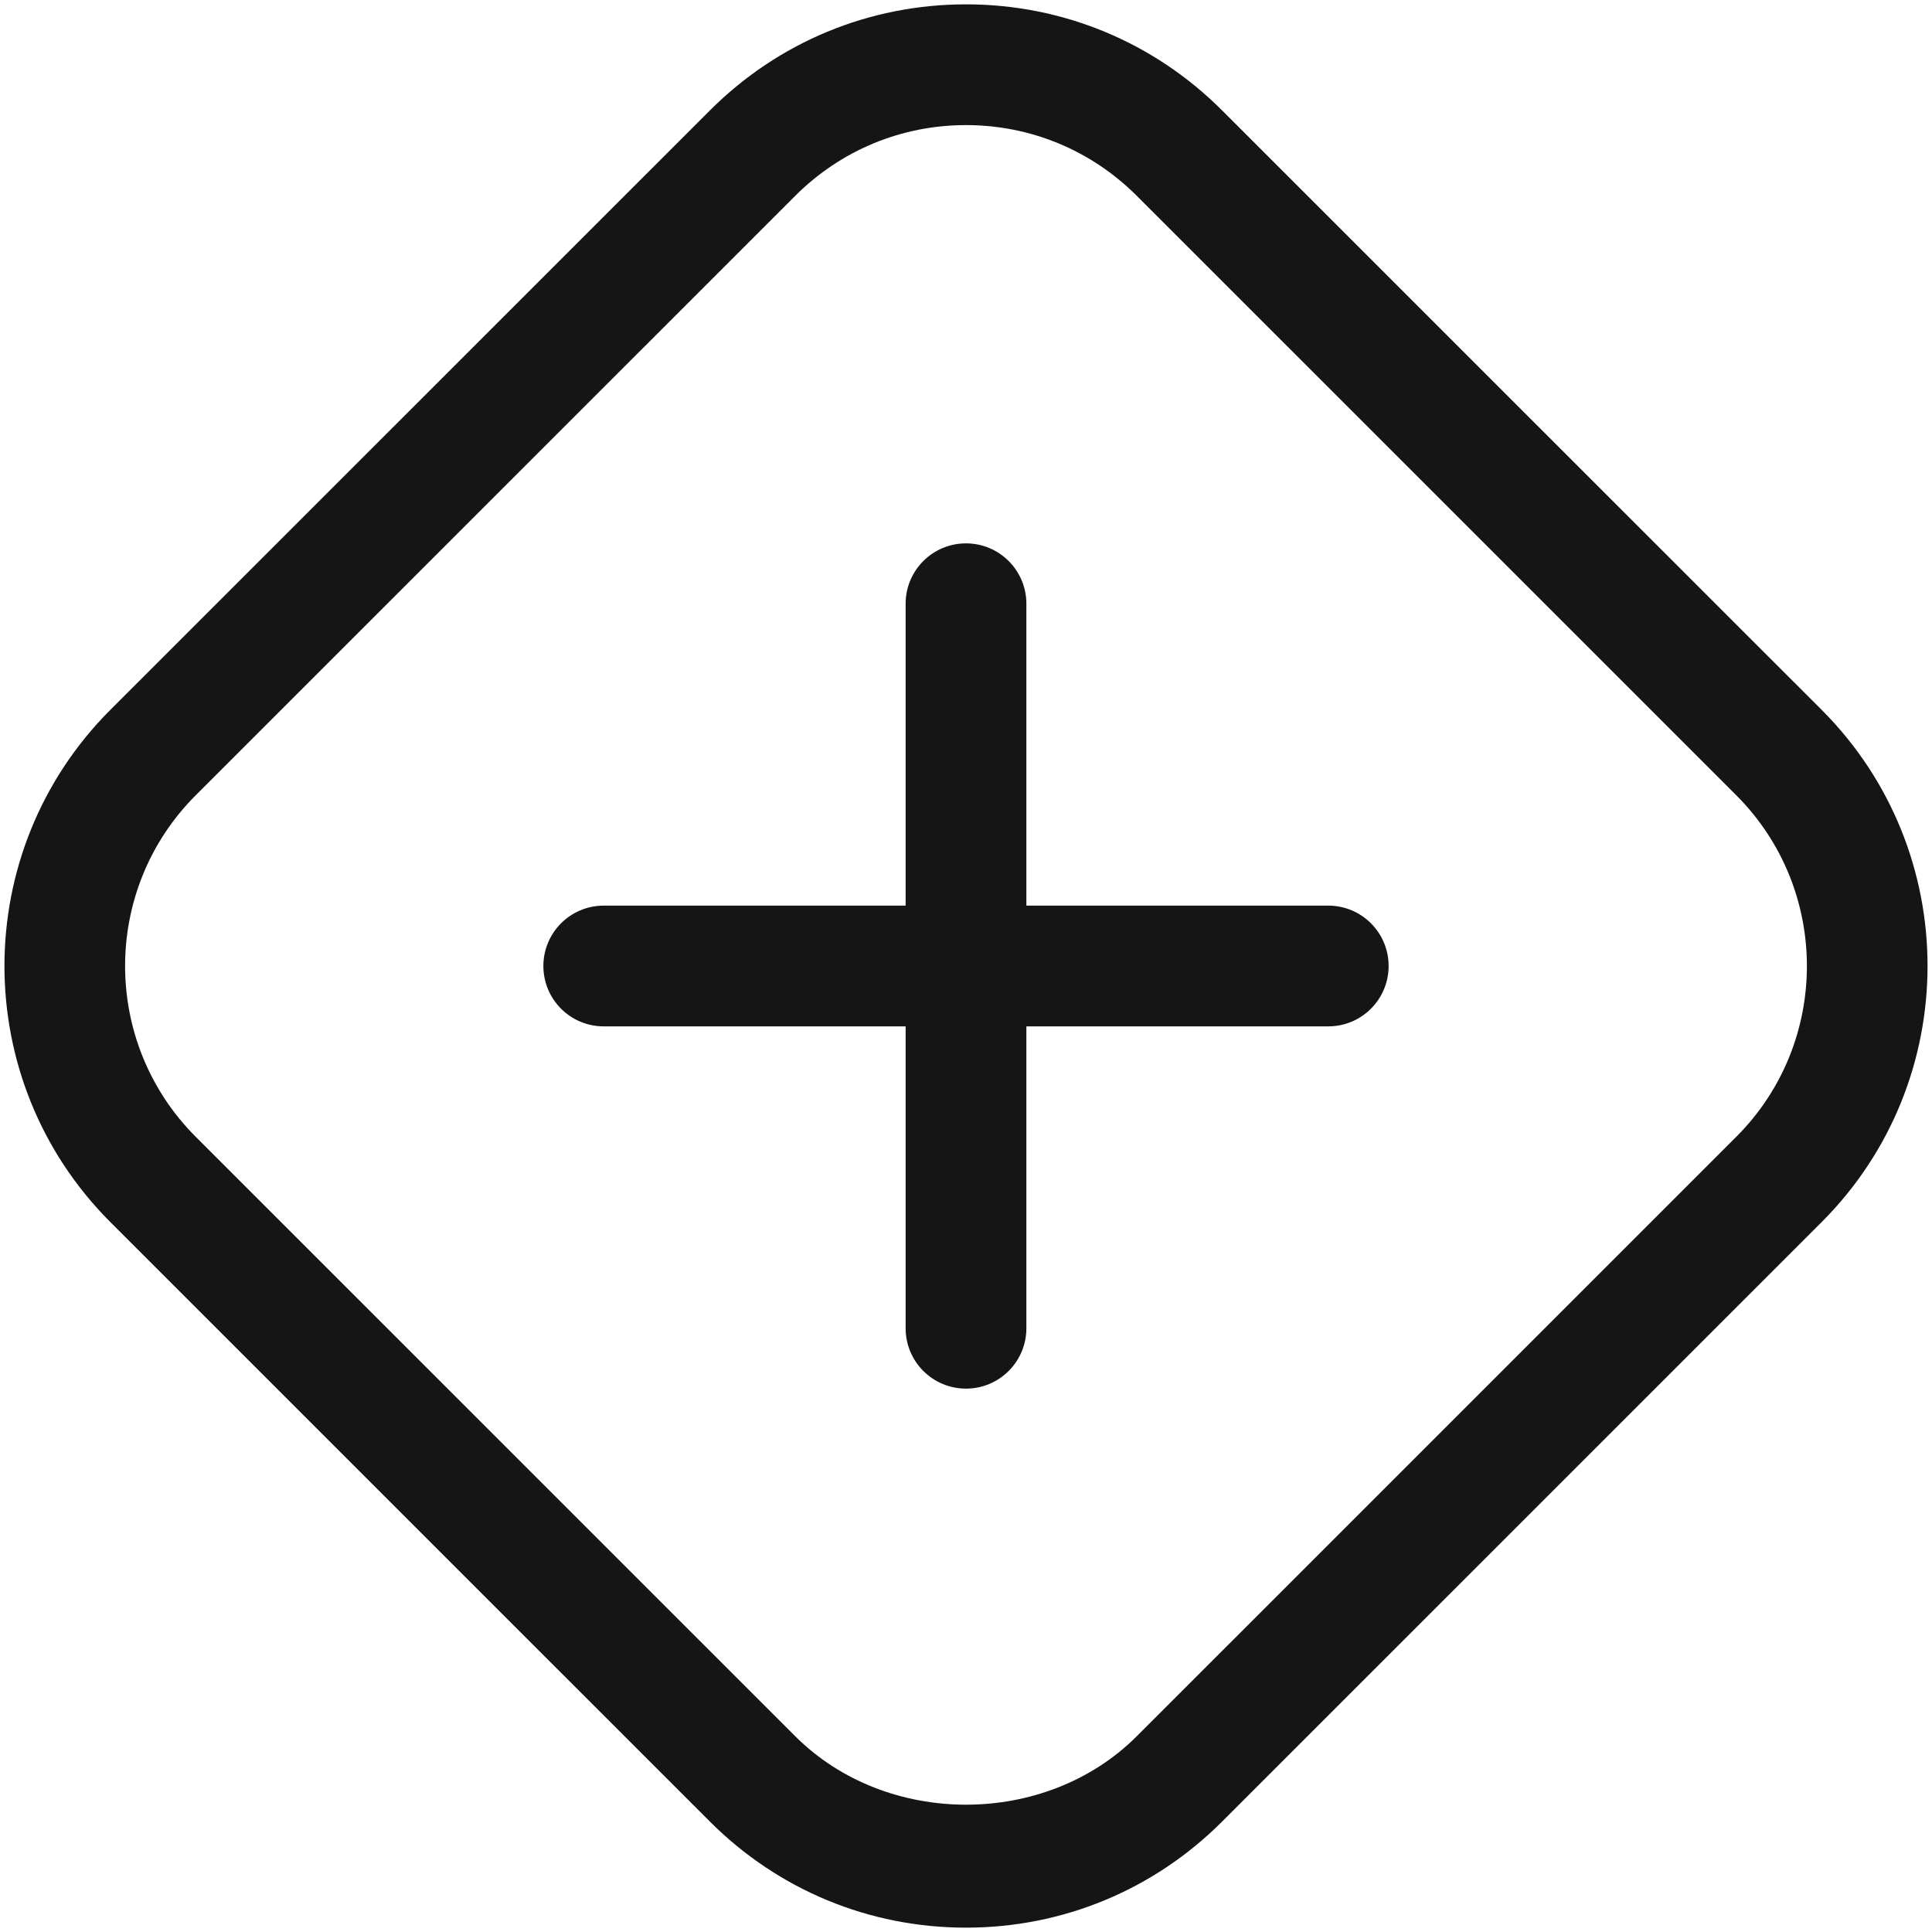
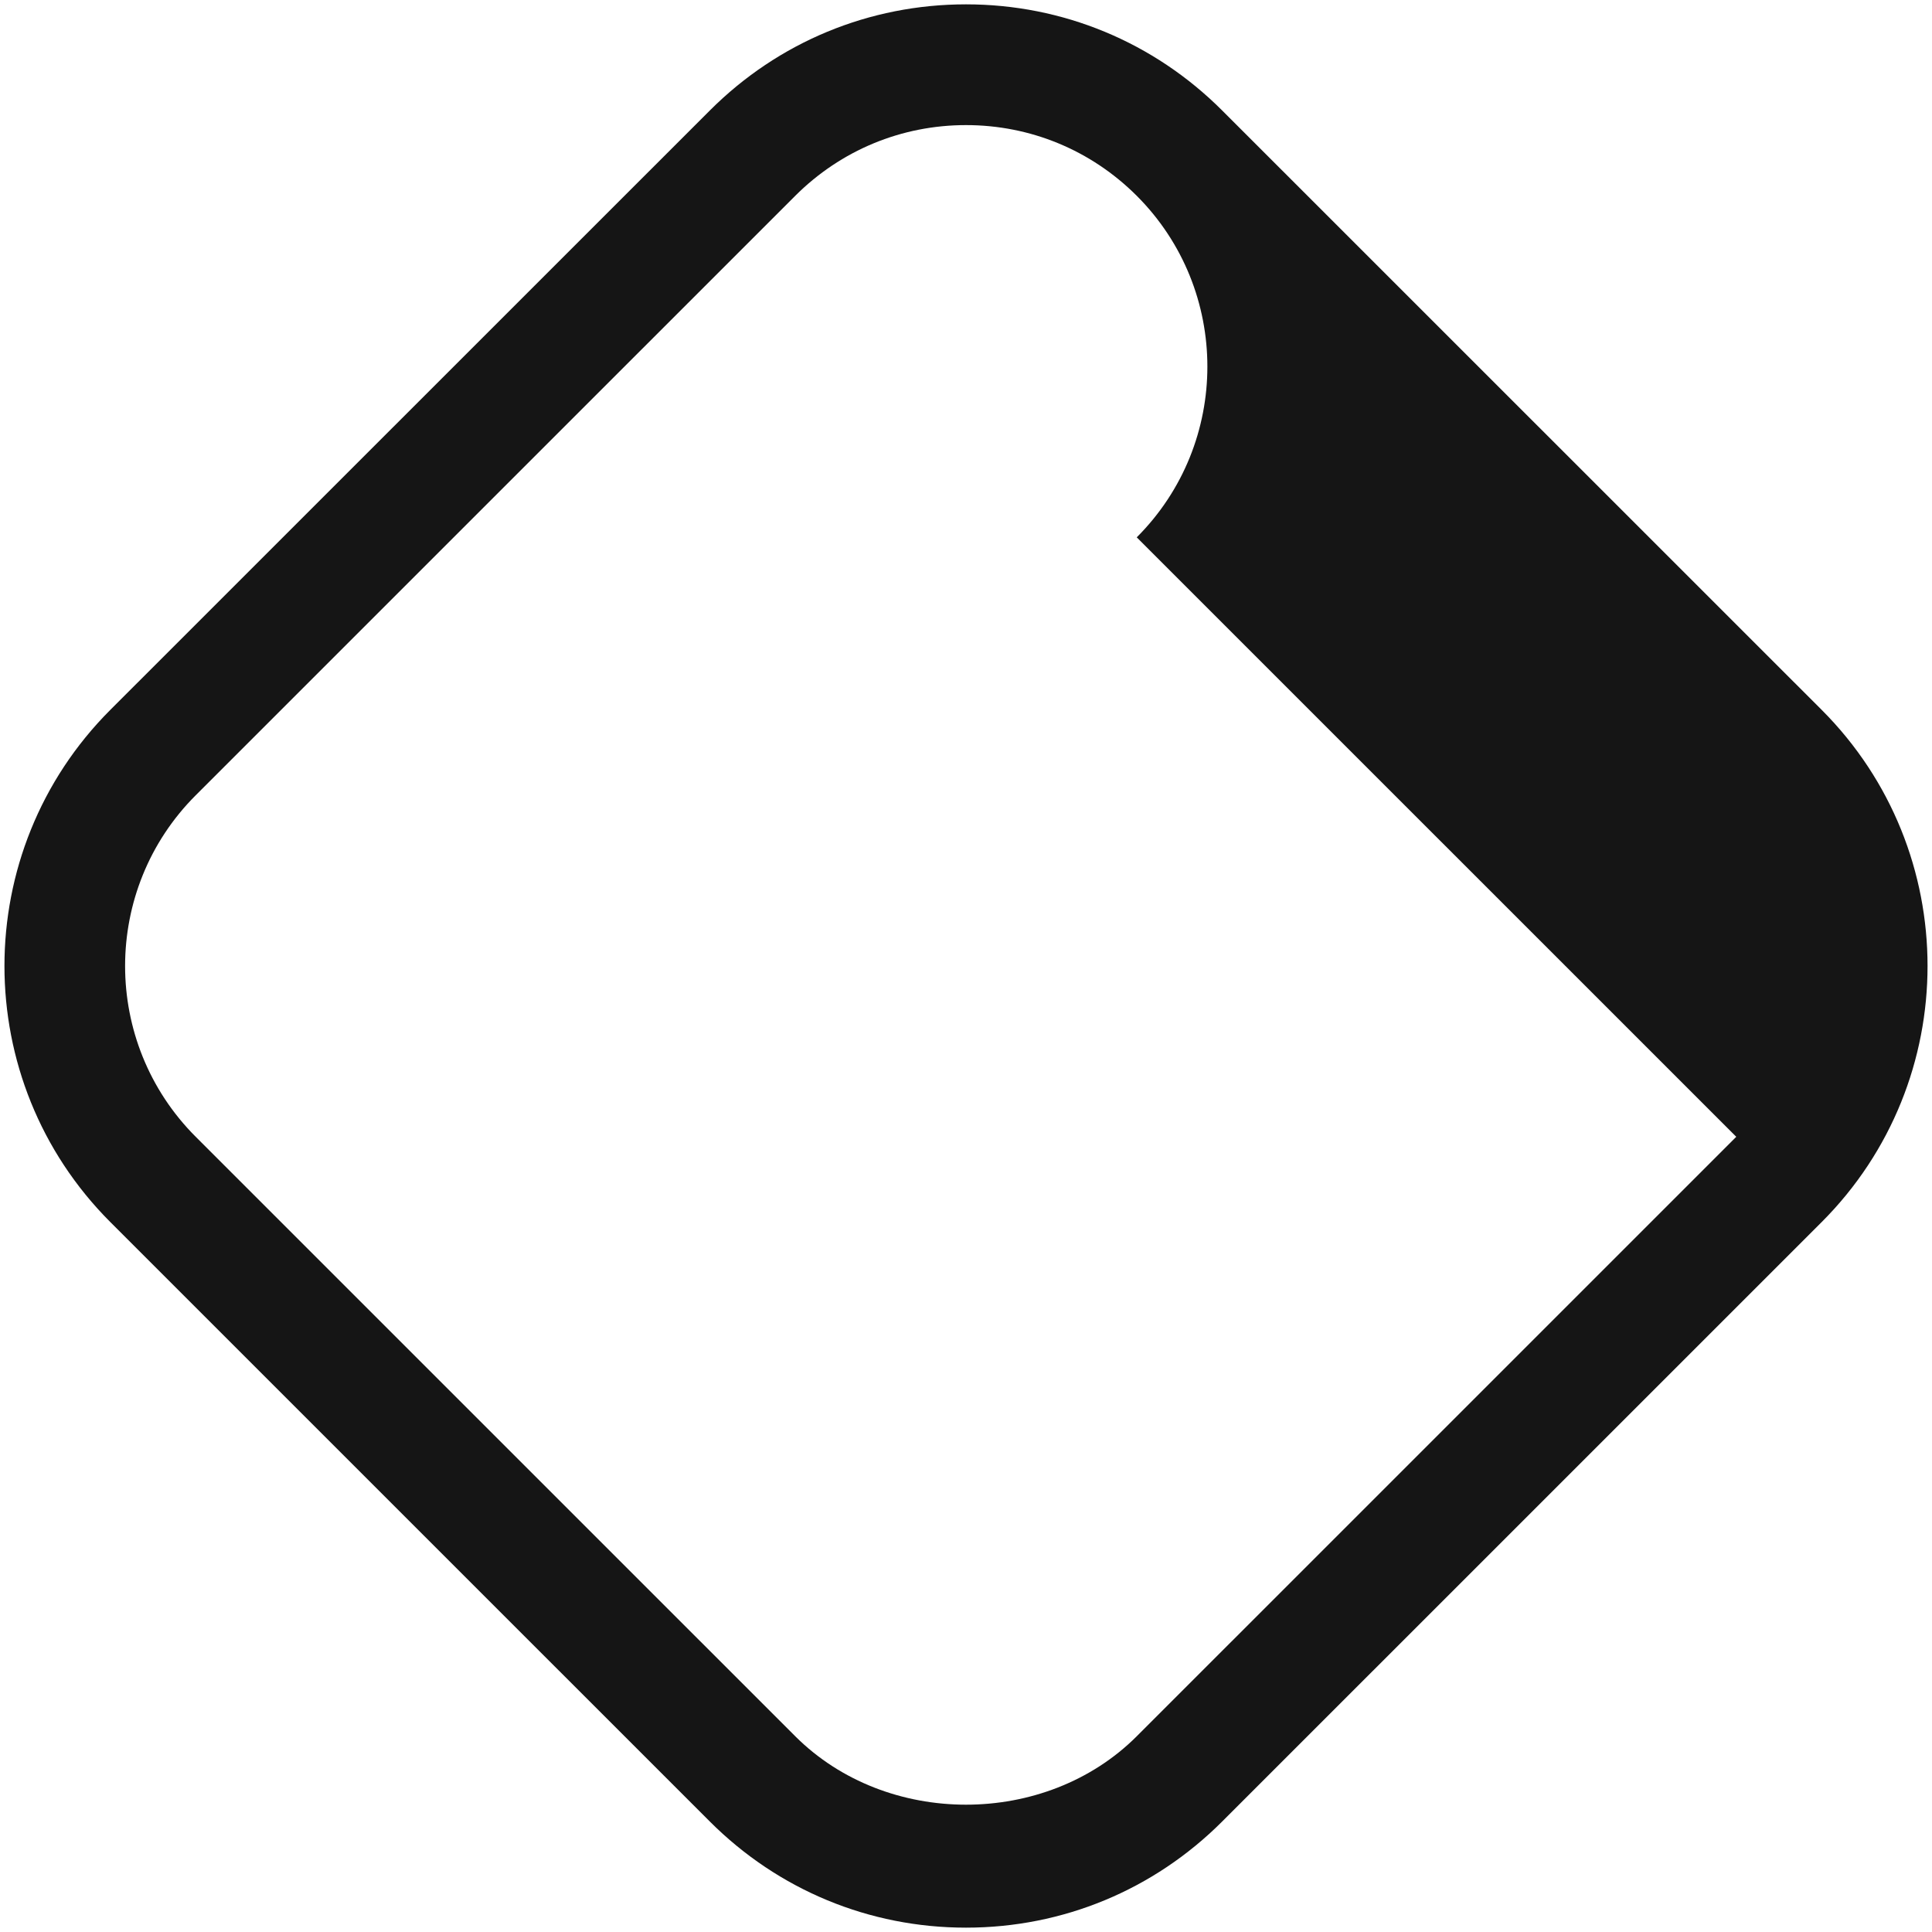
<svg xmlns="http://www.w3.org/2000/svg" viewBox="0 0 32 32">
  <defs>
    <style>.uuid-de8a7f35-faf9-4eb1-9059-a34b094e150e{fill:none;}.uuid-de8a7f35-faf9-4eb1-9059-a34b094e150e,.uuid-ddac5ee4-a5a9-4293-a780-5e92d7a8ad87{stroke-width:0px;}.uuid-ddac5ee4-a5a9-4293-a780-5e92d7a8ad87{fill:#151515;}</style>
  </defs>
  <g id="uuid-5f870e38-32ca-4ad1-bf47-eac485c781b1">
-     <rect class="uuid-de8a7f35-faf9-4eb1-9059-a34b094e150e" width="32" height="32" />
-   </g>
+     </g>
  <g id="uuid-000cb1ed-f8f5-4bb5-a7c5-d9ae8e5b5485">
-     <path class="uuid-ddac5ee4-a5a9-4293-a780-5e92d7a8ad87" d="M30.172,11.757L20.242,1.829c-1.133-1.133-2.64-1.757-4.242-1.757s-3.109.624-4.242,1.757L1.828,11.757c-2.339,2.339-2.339,6.146,0,8.485l9.93,9.929c1.133,1.133,2.64,1.757,4.242,1.757s3.109-.624,4.242-1.757l9.93-9.929c2.339-2.339,2.339-6.146,0-8.485ZM28.758,18.829l-9.93,9.929c-1.512,1.511-4.144,1.511-5.656,0L3.242,18.829c-1.56-1.56-1.56-4.098,0-5.657L13.172,3.243c.756-.755,1.76-1.171,2.828-1.171s2.072.416,2.828,1.171l9.93,9.929c1.56,1.56,1.56,4.098,0,5.657Z" />
-     <path class="uuid-ddac5ee4-a5a9-4293-a780-5e92d7a8ad87" d="M22,15h-5v-5c0-.552-.447-1-1-1s-1,.448-1,1v5h-5c-.553,0-1,.448-1,1s.447,1,1,1h5v5c0,.552.447,1,1,1s1-.448,1-1v-5h5c.553,0,1-.448,1-1s-.447-1-1-1Z" />
+     <path class="uuid-ddac5ee4-a5a9-4293-a780-5e92d7a8ad87" d="M30.172,11.757L20.242,1.829c-1.133-1.133-2.64-1.757-4.242-1.757s-3.109.624-4.242,1.757L1.828,11.757c-2.339,2.339-2.339,6.146,0,8.485l9.93,9.929c1.133,1.133,2.64,1.757,4.242,1.757s3.109-.624,4.242-1.757l9.93-9.929c2.339-2.339,2.339-6.146,0-8.485ZM28.758,18.829l-9.93,9.929c-1.512,1.511-4.144,1.511-5.656,0L3.242,18.829c-1.56-1.56-1.56-4.098,0-5.657L13.172,3.243c.756-.755,1.76-1.171,2.828-1.171s2.072.416,2.828,1.171c1.56,1.56,1.56,4.098,0,5.657Z" />
  </g>
</svg>